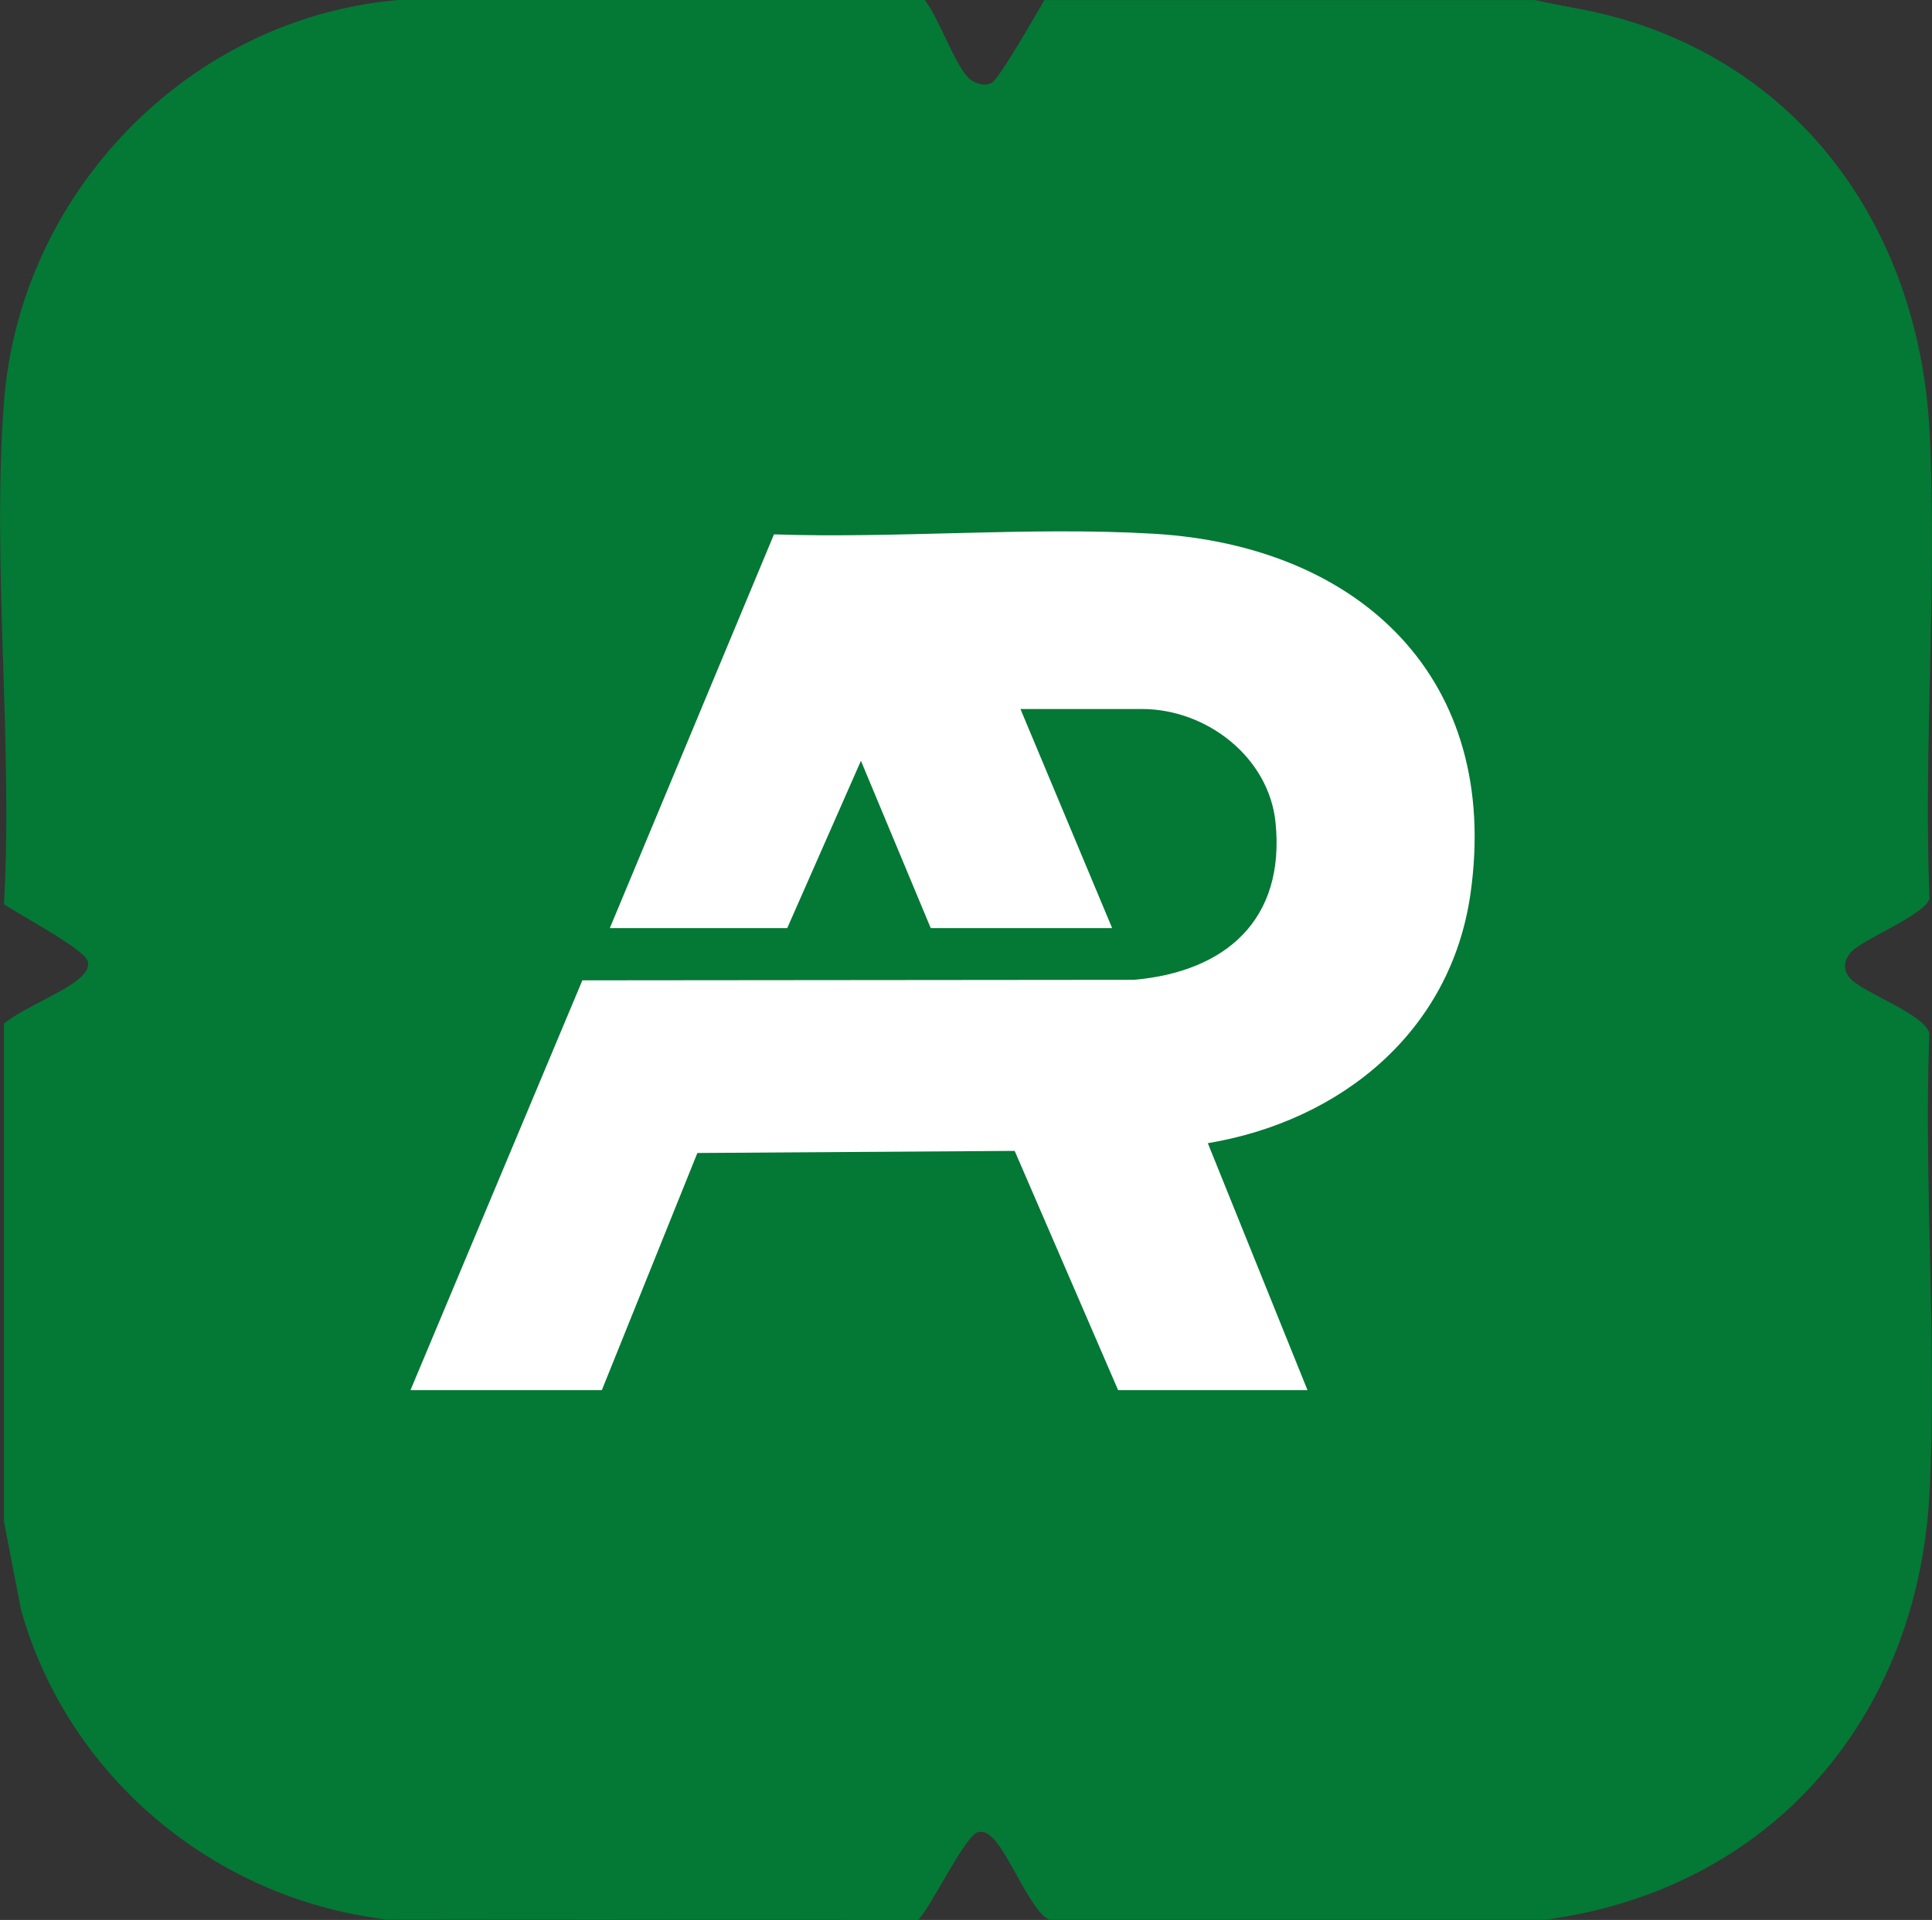
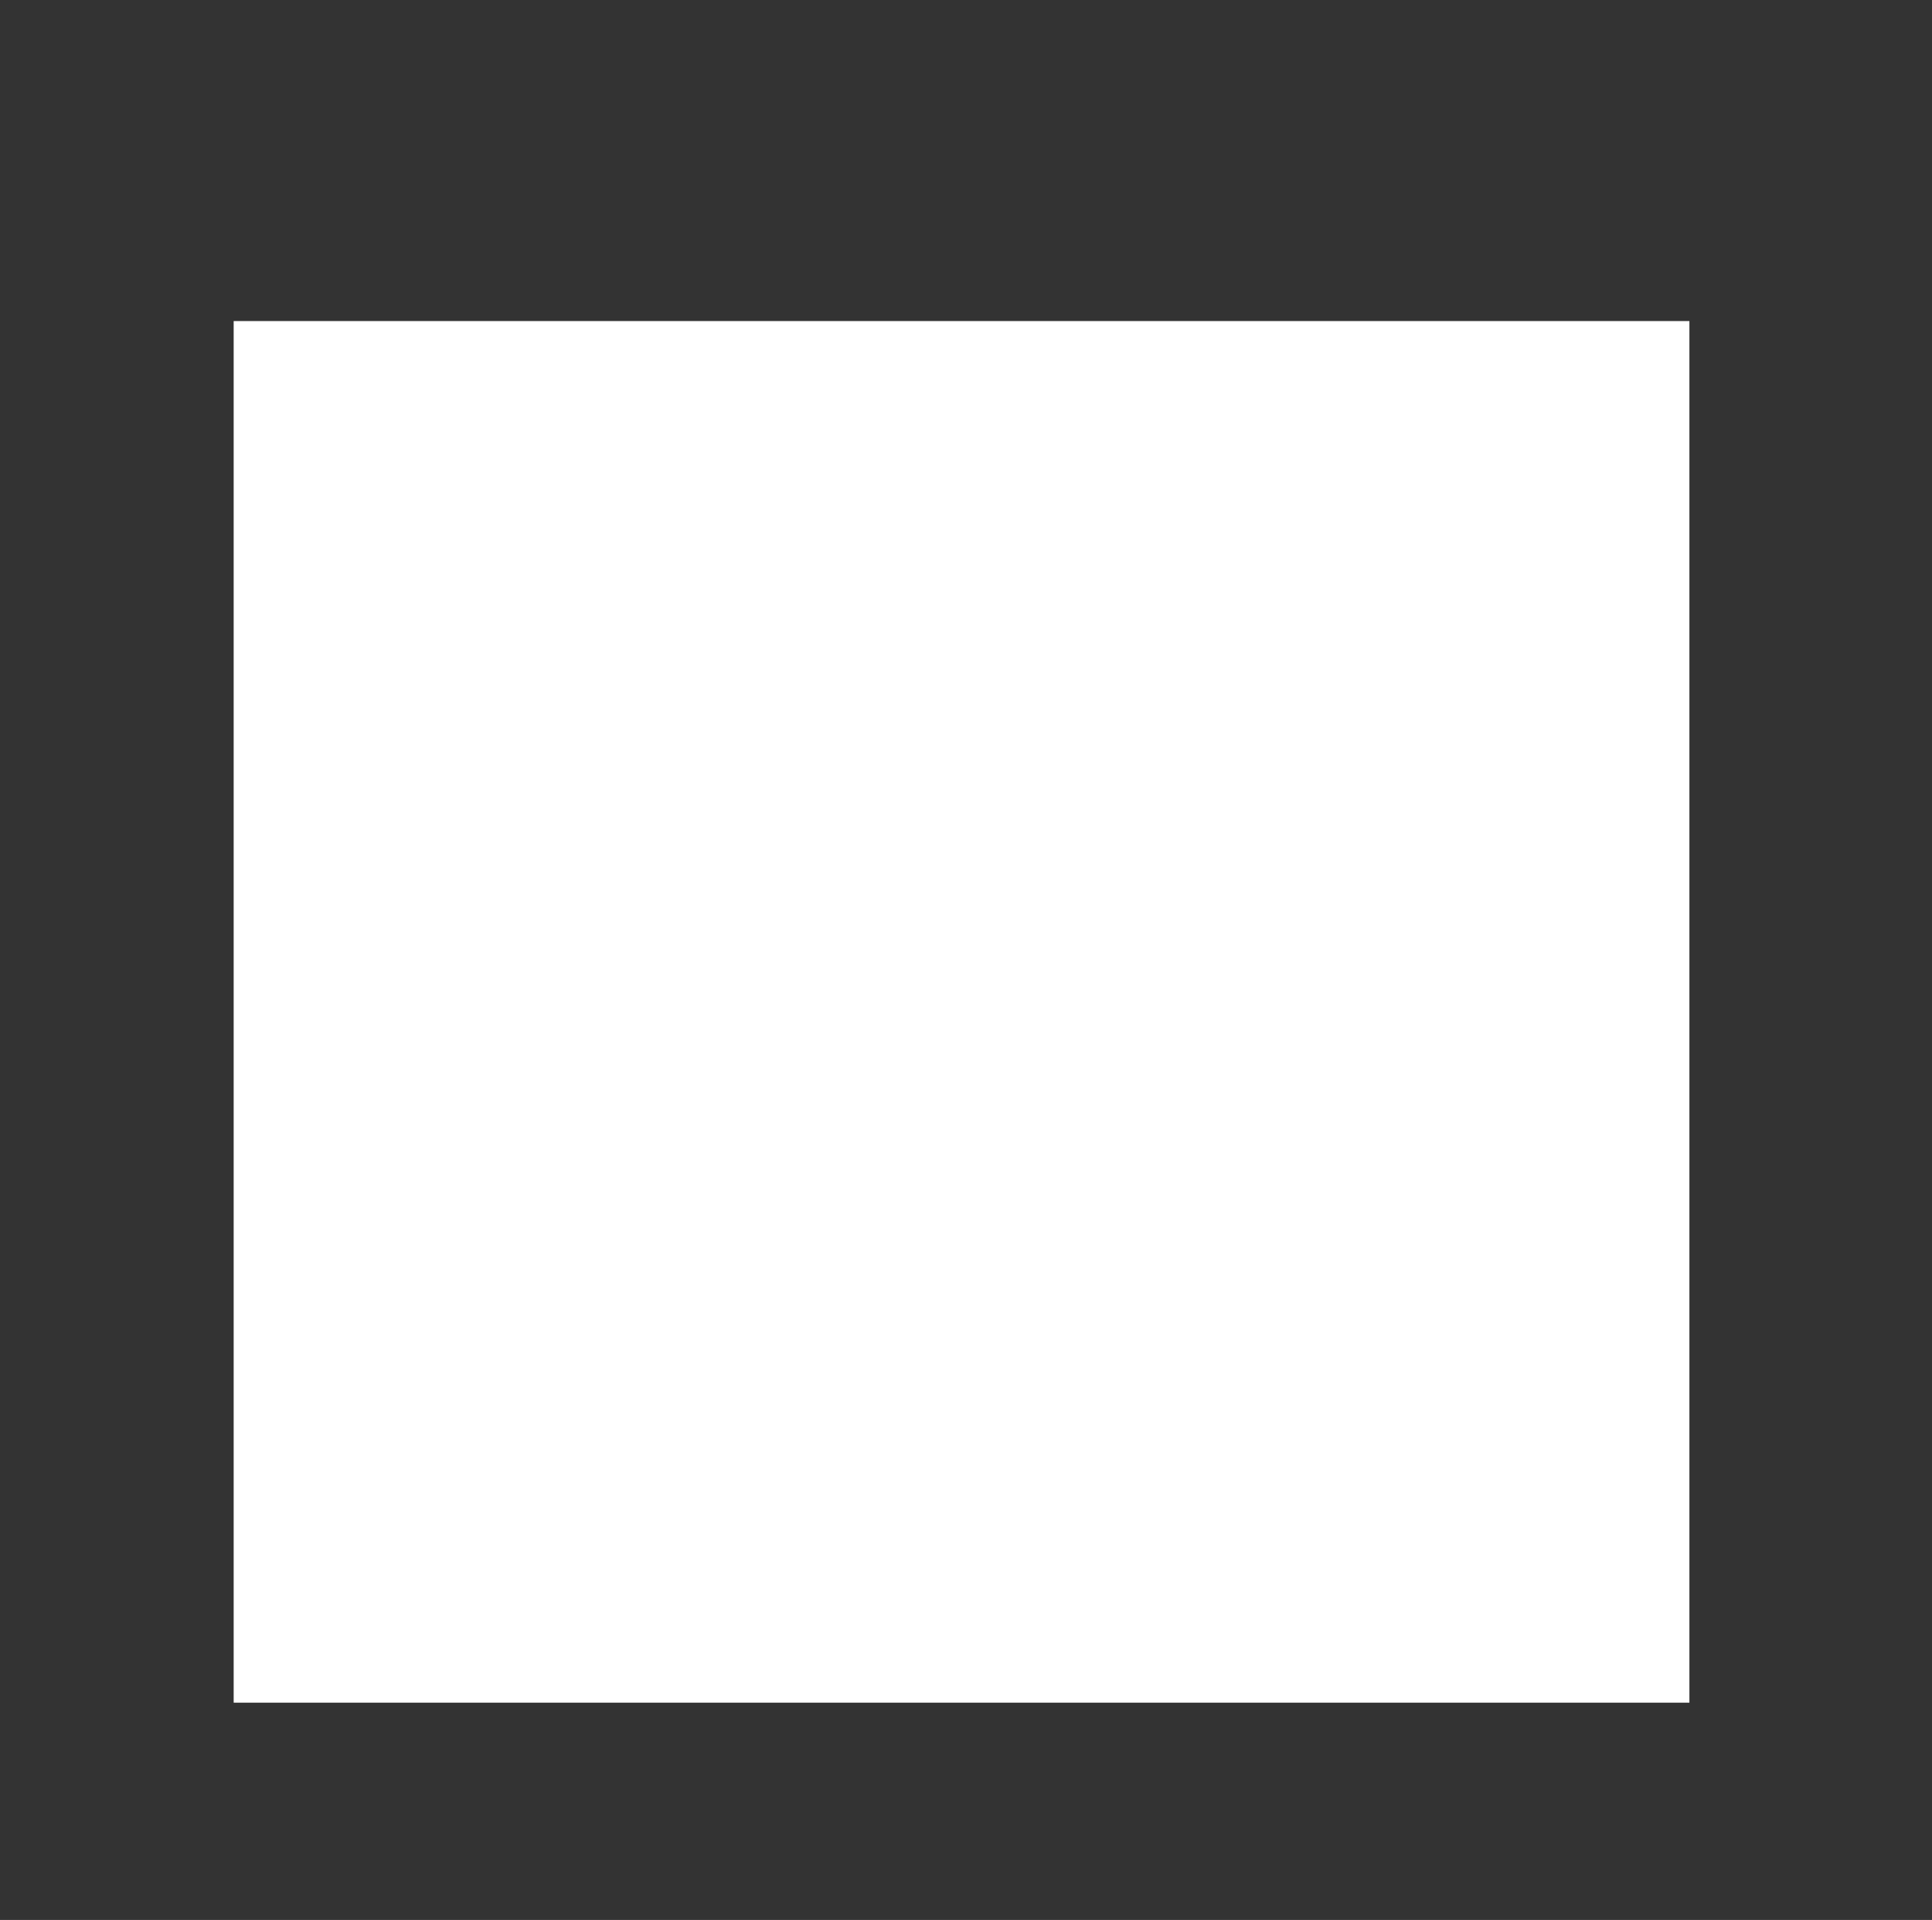
<svg xmlns="http://www.w3.org/2000/svg" id="Layer_2" data-name="Layer 2" viewBox="0 0 378.6 376.32">
  <rect x="0" y="0" width="378.6" height="376.32" fill="#333333" stroke="none" />
  <defs>
    <style>
      .cls-1 {
        fill: #047835;
      }

      .cls-2 {
        fill: #fff;
      }
    </style>
  </defs>
  <g id="Layer_1-2" data-name="Layer 1">
    <g>
      <rect class="cls-2" x="45.79" y="62.93" width="285.27" height="270.8" />
-       <path class="cls-1" d="M181.23,0c2.74,3.52,5.8,12.51,8.55,15.27,1.12,1.12,3.27,1.72,4.58.96,1.56-.91,8.79-13.66,10.31-16.22h96.09c5.26,1.17,10.57,1.91,15.79,3.34,37.82,10.42,59.66,43.06,61.58,81.33,1.5,30-1.19,61.25-.03,91.38-.6,3.15-12.83,7.88-15.28,10.49-1.47,1.57-1.76,3.41-.34,5.11,2.46,2.94,14.85,7.12,15.6,10.95-1.11,29.61,1.52,60.32.05,89.8-2.21,44.19-31.09,78.01-75.43,83.88h-96.84c-3.4-.66-8.21-13.19-11.32-16.01-.89-.81-1.38-1.35-2.74-1.21-2.5.25-9.36,14.82-11.89,17.25l-104.42-.12c-33.63-4.16-62.15-27.96-71.36-60.63l-3.35-17.34v-97.59c3.51-3,12.48-6.41,15.27-9.33.82-.86,1.32-1.47,1.19-2.76-.23-2.31-13.86-9.46-16.46-11.34,1.79-32.02-2.4-66.66,0-98.37C3.86,37.87,36.89,3.5,78.1,0h103.12ZM119.51,181.91h34.76l14.44-32.79,13.68,32.79h35.55l-17.97-42.94h23.83c12.64,0,24.87,9.44,26.16,22.26,1.91,18.97-9.68,29.22-27.74,30.82l-108.1.1-33.68,80.32h37.5l18.72-46.48,62.18-.41,20.27,46.89h37.11l-19.53-48.4c26.08-4.37,47.61-21.84,51.47-48.89,6-42.1-21.62-68.16-62.02-70.56-24.3-1.44-50.04.95-74.47.12l-32.16,77.16Z" />
    </g>
  </g>
</svg>